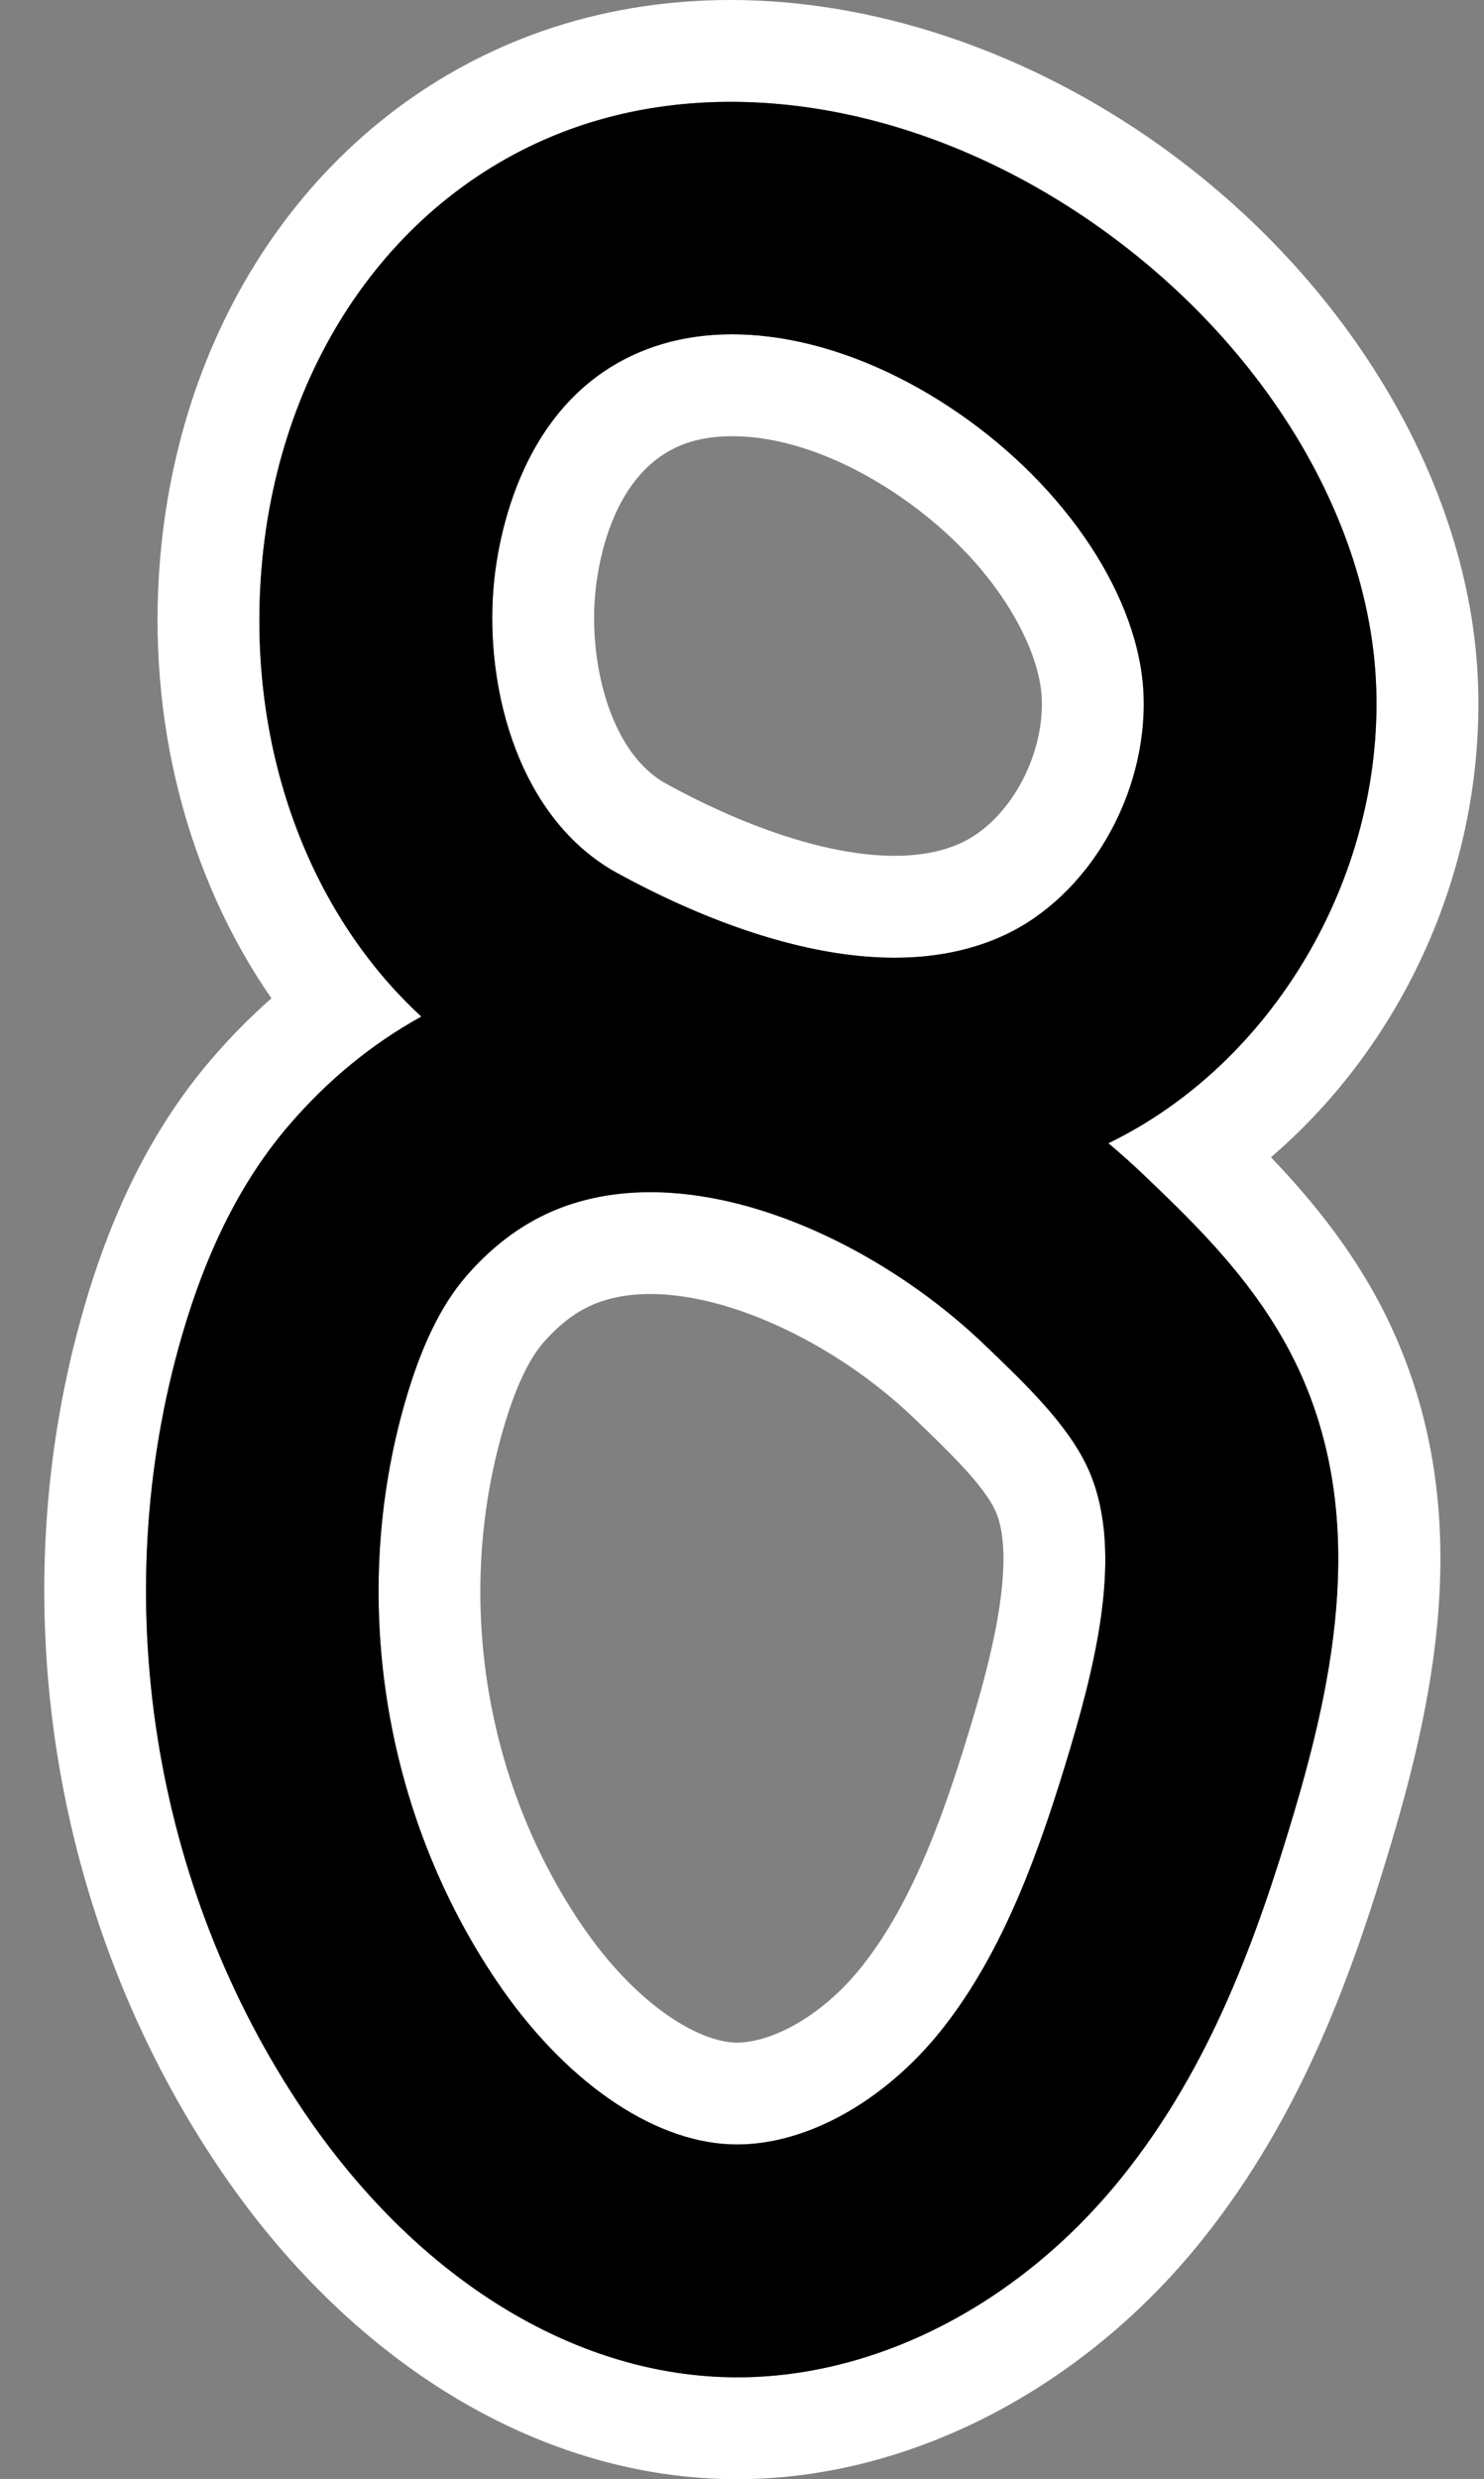
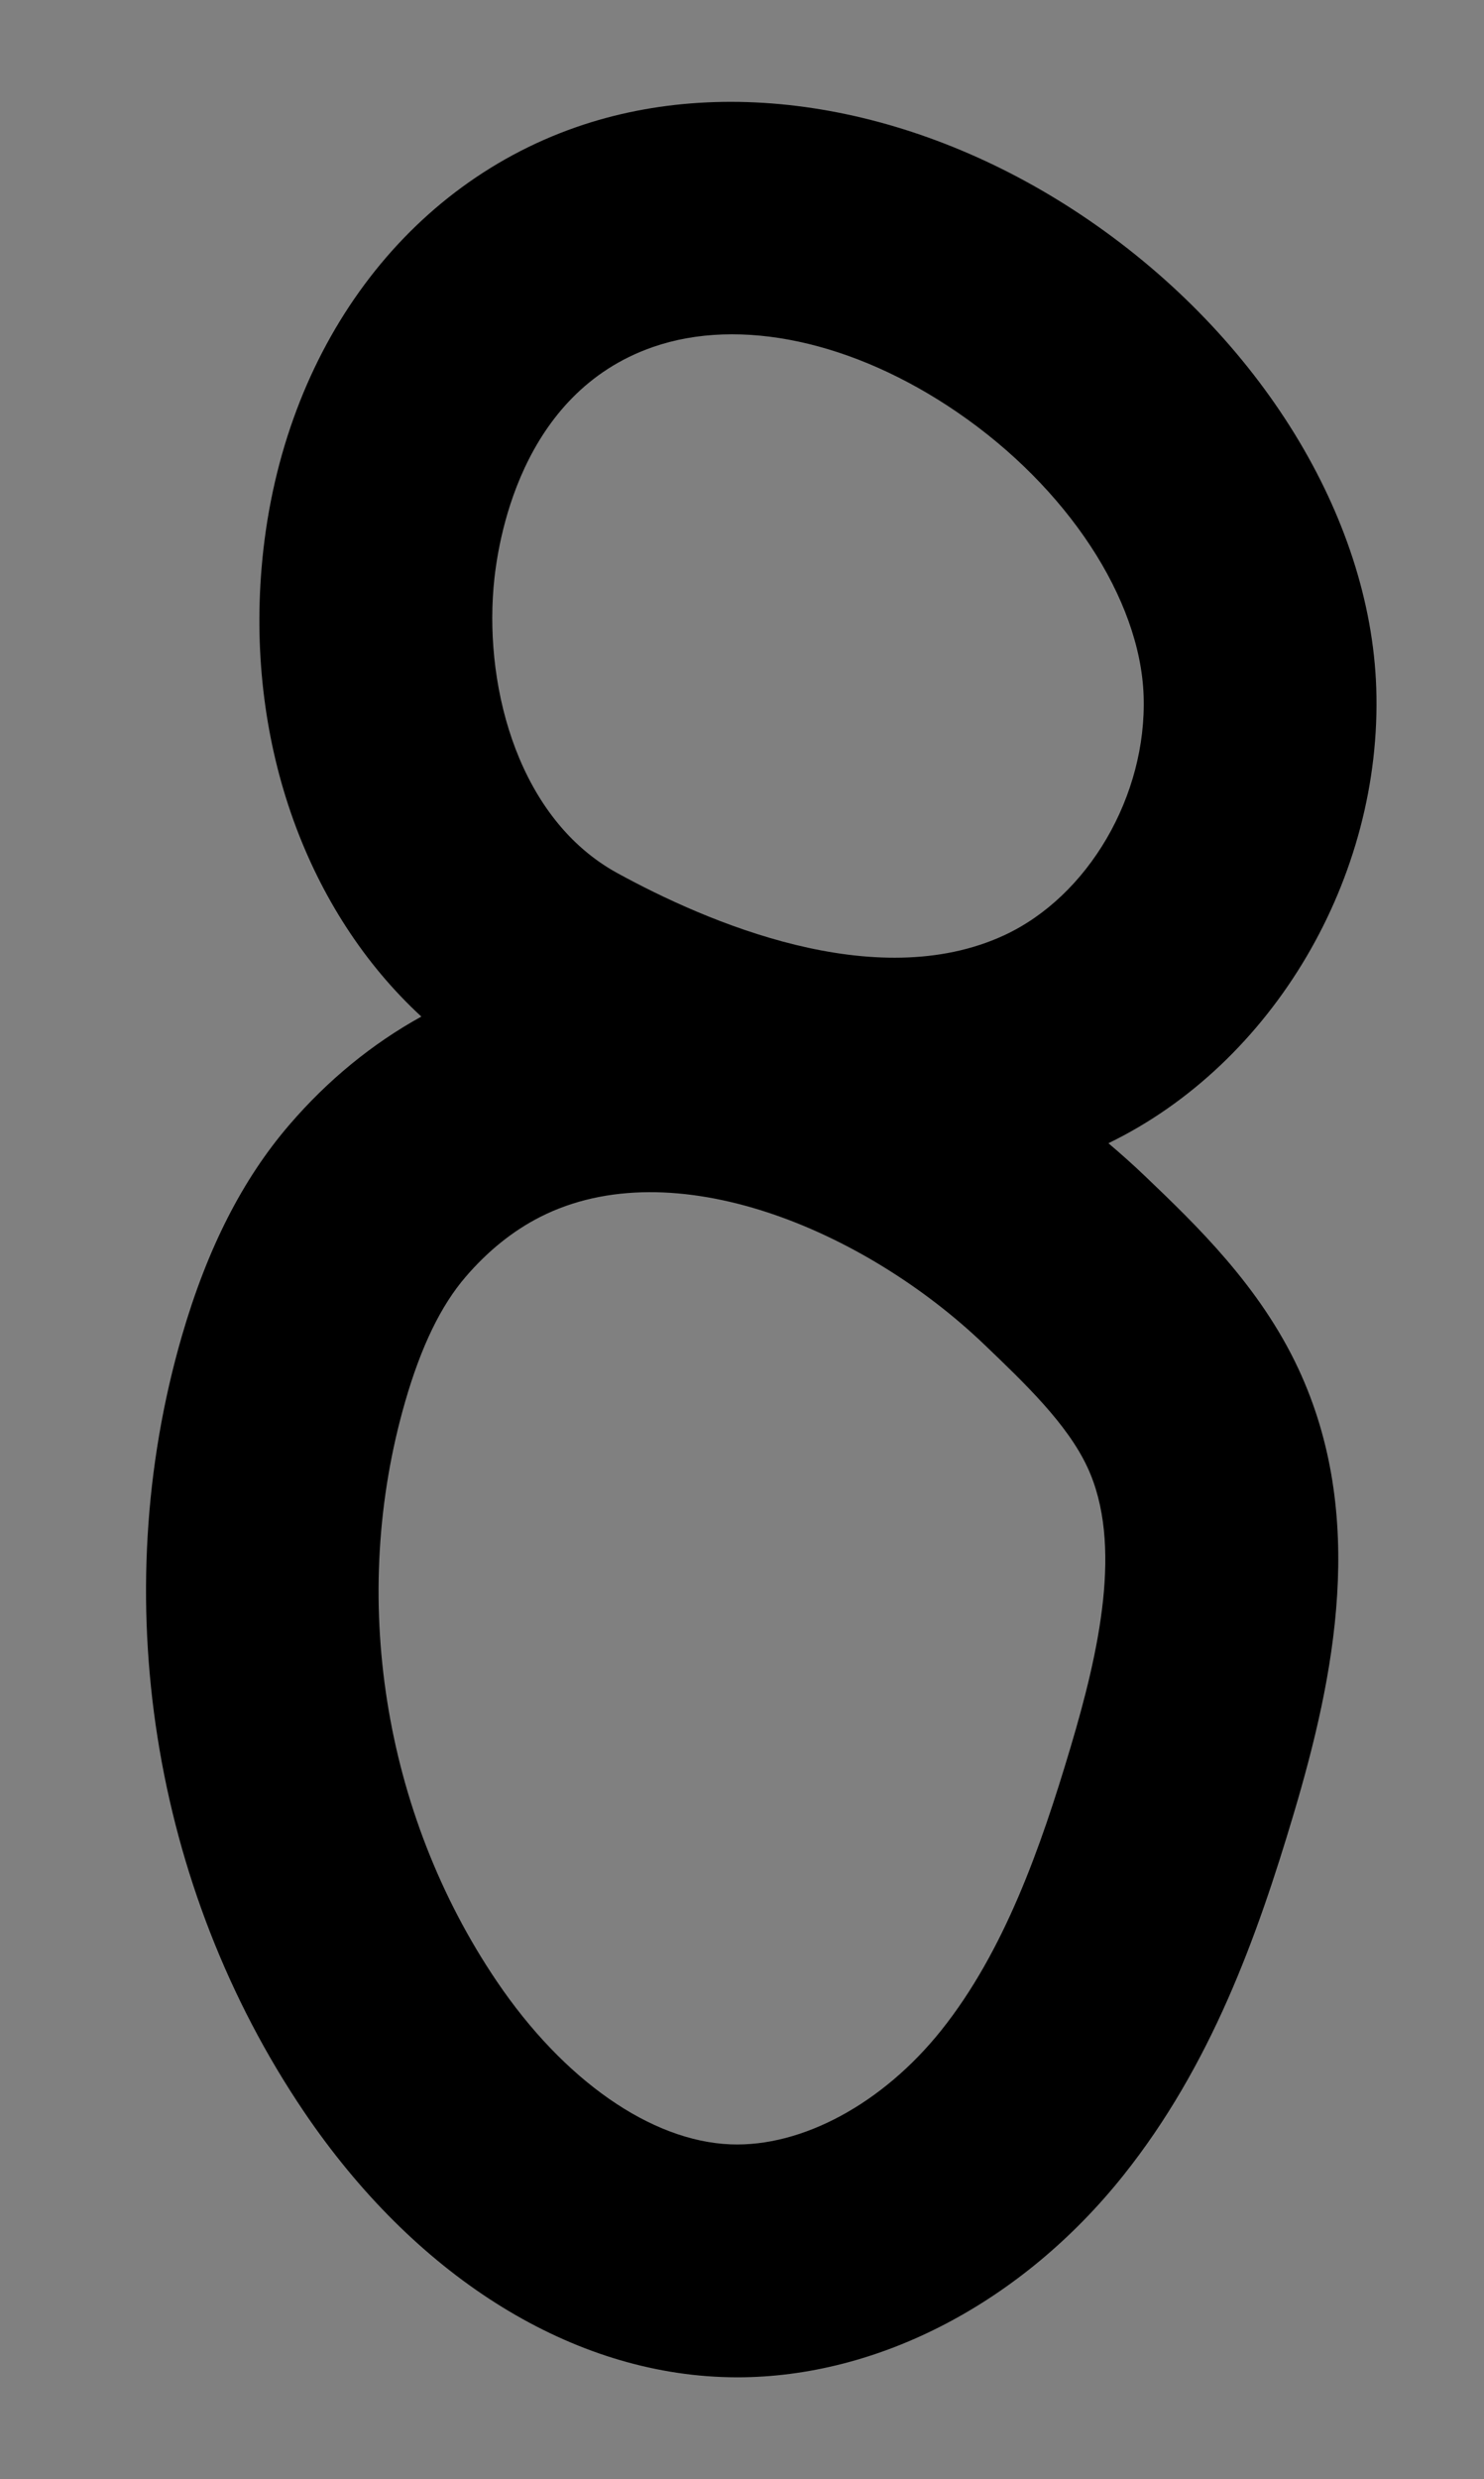
<svg xmlns="http://www.w3.org/2000/svg" height="520.9" preserveAspectRatio="xMidYMid meet" version="1.0" viewBox="-9.3 0.0 311.9 520.9" width="311.9" zoomAndPan="magnify">
  <rect x="-9.3" y="0.0" width="311.9" height="520.9" fill="#808080" stroke="none" />
  <g>
    <g id="change1_1">
-       <path d="M144.27,21.4c24.95,0,51.48,8.55,75.31,24.88c36,24.66,59.13,62.29,60.36,98.21 c1.38,39.89-21.71,78.97-56.29,95.72c2.66,2.25,5.25,4.56,7.75,6.96c10.72,10.27,24.07,23.04,32.17,40.43 c14.44,30.98,7.6,64.68-1,93.55c-7.68,25.77-17.33,52.81-35.82,75.97c-21.33,26.72-51.44,42.39-81.13,42.39 c-1.11,0-2.22-0.02-3.33-0.07c-32.65-1.3-64.61-21.6-87.69-55.69C22.64,396.5,13.02,335.57,28.9,280.77 c5.33-18.41,12.72-32.92,22.57-44.39c8.12-9.45,17.47-17.08,27.78-22.78c-23.85-21.96-36.7-56.83-33.58-94.28 c3.69-44.2,29.04-79.69,66.14-92.61C122.05,23.15,133,21.4,144.27,21.4 M178.71,201.23c7.94,0,15.77-1.36,23-4.7 c17.73-8.19,30.07-29.37,29.34-50.35c-0.7-20.37-16.06-43.74-39.12-59.53c-15.66-10.73-32.41-16.4-47.37-16.4 c-5.89,0-11.5,0.88-16.66,2.68c-27.96,9.74-32.69,41.1-33.48,50.48c-1.82,21.79,5.51,48.8,25.97,60.03 C134.13,190.96,156.86,201.23,178.71,201.23 M145.63,450.58c14.69,0,31-9.08,42.9-23.99c13.27-16.63,20.9-38.38,27.16-59.42 c5.98-20.07,11.08-42.77,3.55-58.91c-4.23-9.07-13.09-17.56-21.66-25.76c-18.81-18.01-45.97-32.02-70.2-32.02 c-8.2,0-16.07,1.61-23.15,5.21c-5.72,2.91-10.99,7.14-15.66,12.58c-5.19,6.03-9.34,14.58-12.68,26.11 c-11.88,41-4.69,86.59,19.24,121.94c14.06,20.77,32.42,33.56,49.12,34.23C144.71,450.57,145.17,450.58,145.63,450.58 M144.27,0 c-13.83,0-27.12,2.19-39.5,6.5C59.57,22.25,28.75,64.8,24.34,117.55c-2.83,33.85,5.75,66.74,23.41,92.21 c-4.41,3.88-8.59,8.11-12.51,12.67c-11.89,13.83-20.69,30.97-26.89,52.38c-17.63,60.84-6.96,128.48,28.55,180.94 c26.93,39.79,65.04,63.51,104.56,65.08c1.39,0.06,2.78,0.08,4.18,0.08c36.06,0,72.65-18.86,97.86-50.44 c20.77-26.02,31.31-55.37,39.6-83.21c9.75-32.73,17.36-71.23-0.11-108.71c-6.74-14.46-16.21-26.03-25.17-35.39 c28.04-24.05,44.85-61.08,43.53-99.41c-1.46-42.59-28.16-86.7-69.66-115.13C204.73,10.17,173.69,0,144.27,0L144.27,0z M178.71,179.82c-13.13,0-30.19-5.39-48.02-15.16c-11.44-6.28-16.18-24.61-14.93-39.48c0.51-6.13,3.41-26.55,19.19-32.05 c2.83-0.98,6.07-1.48,9.62-1.48c10.83,0,23.36,4.49,35.27,12.66c19.95,13.67,29.45,31.67,29.82,42.61 c0.43,12.34-7.01,25.6-16.93,30.18C188.82,178.91,184.1,179.82,178.71,179.82L178.71,179.82z M145.63,429.18 c-0.18,0-0.36,0-0.54-0.01c-7.88-0.31-20.91-8.11-32.23-24.84c-20.41-30.15-26.54-69.02-16.41-103.99 c2.44-8.41,5.25-14.51,8.35-18.12c2.85-3.31,5.92-5.82,9.13-7.45c3.77-1.91,8.29-2.88,13.46-2.88c16.84,0,39.1,10.48,55.39,26.07 c6.81,6.52,14.53,13.91,17.06,19.34c5.11,10.96-2.25,35.64-4.66,43.76c-5.65,18.96-12.39,38.41-23.38,52.17 C163.01,424.25,152.32,429.18,145.63,429.18L145.63,429.18z" fill="#FFF" />
-     </g>
+       </g>
    <g id="change2_1">
      <path d="M231.41,247.17c-2.5-2.4-5.1-4.71-7.75-6.96c34.57-16.75,57.66-55.83,56.29-95.72c-1.24-35.92-24.37-73.55-60.36-98.21 c-34.61-23.71-74.9-31.02-107.77-19.57c-37.11,12.92-62.45,48.41-66.14,92.61c-3.13,37.44,9.73,72.31,33.58,94.28 c-10.31,5.69-19.66,13.32-27.78,22.78c-9.85,11.46-17.23,25.98-22.57,44.39c-15.88,54.8-6.27,115.73,25.71,162.98 c23.08,34.09,55.04,54.39,87.69,55.69c1.11,0.04,2.22,0.07,3.33,0.07c29.69,0,59.8-15.67,81.13-42.39 c18.49-23.16,28.14-50.2,35.82-75.97c8.6-28.88,15.45-62.57,1-93.55C255.48,270.21,242.14,257.43,231.41,247.17z M94.43,123.4 c0.78-9.38,5.51-40.74,33.48-50.48c18.27-6.36,42.2-1.23,64.03,13.73c23.06,15.8,38.42,39.17,39.12,59.53 c0.72,20.98-11.62,42.16-29.34,50.35c-27.13,12.53-62.59-2.83-81.31-13.1C99.94,172.2,92.61,145.19,94.43,123.4z M215.69,367.18 c-6.27,21.03-13.89,42.79-27.16,59.42c-12.28,15.38-29.24,24.55-44.28,23.96c-16.7-0.66-35.06-13.46-49.12-34.23 c-23.93-35.36-31.12-80.94-19.24-121.94c3.34-11.54,7.49-20.08,12.68-26.11c4.67-5.44,9.94-9.67,15.66-12.58 c28.02-14.23,68.17,2.71,93.35,26.81c8.57,8.21,17.44,16.69,21.66,25.76C226.77,324.41,221.67,347.11,215.69,367.18z" />
    </g>
  </g>
</svg>